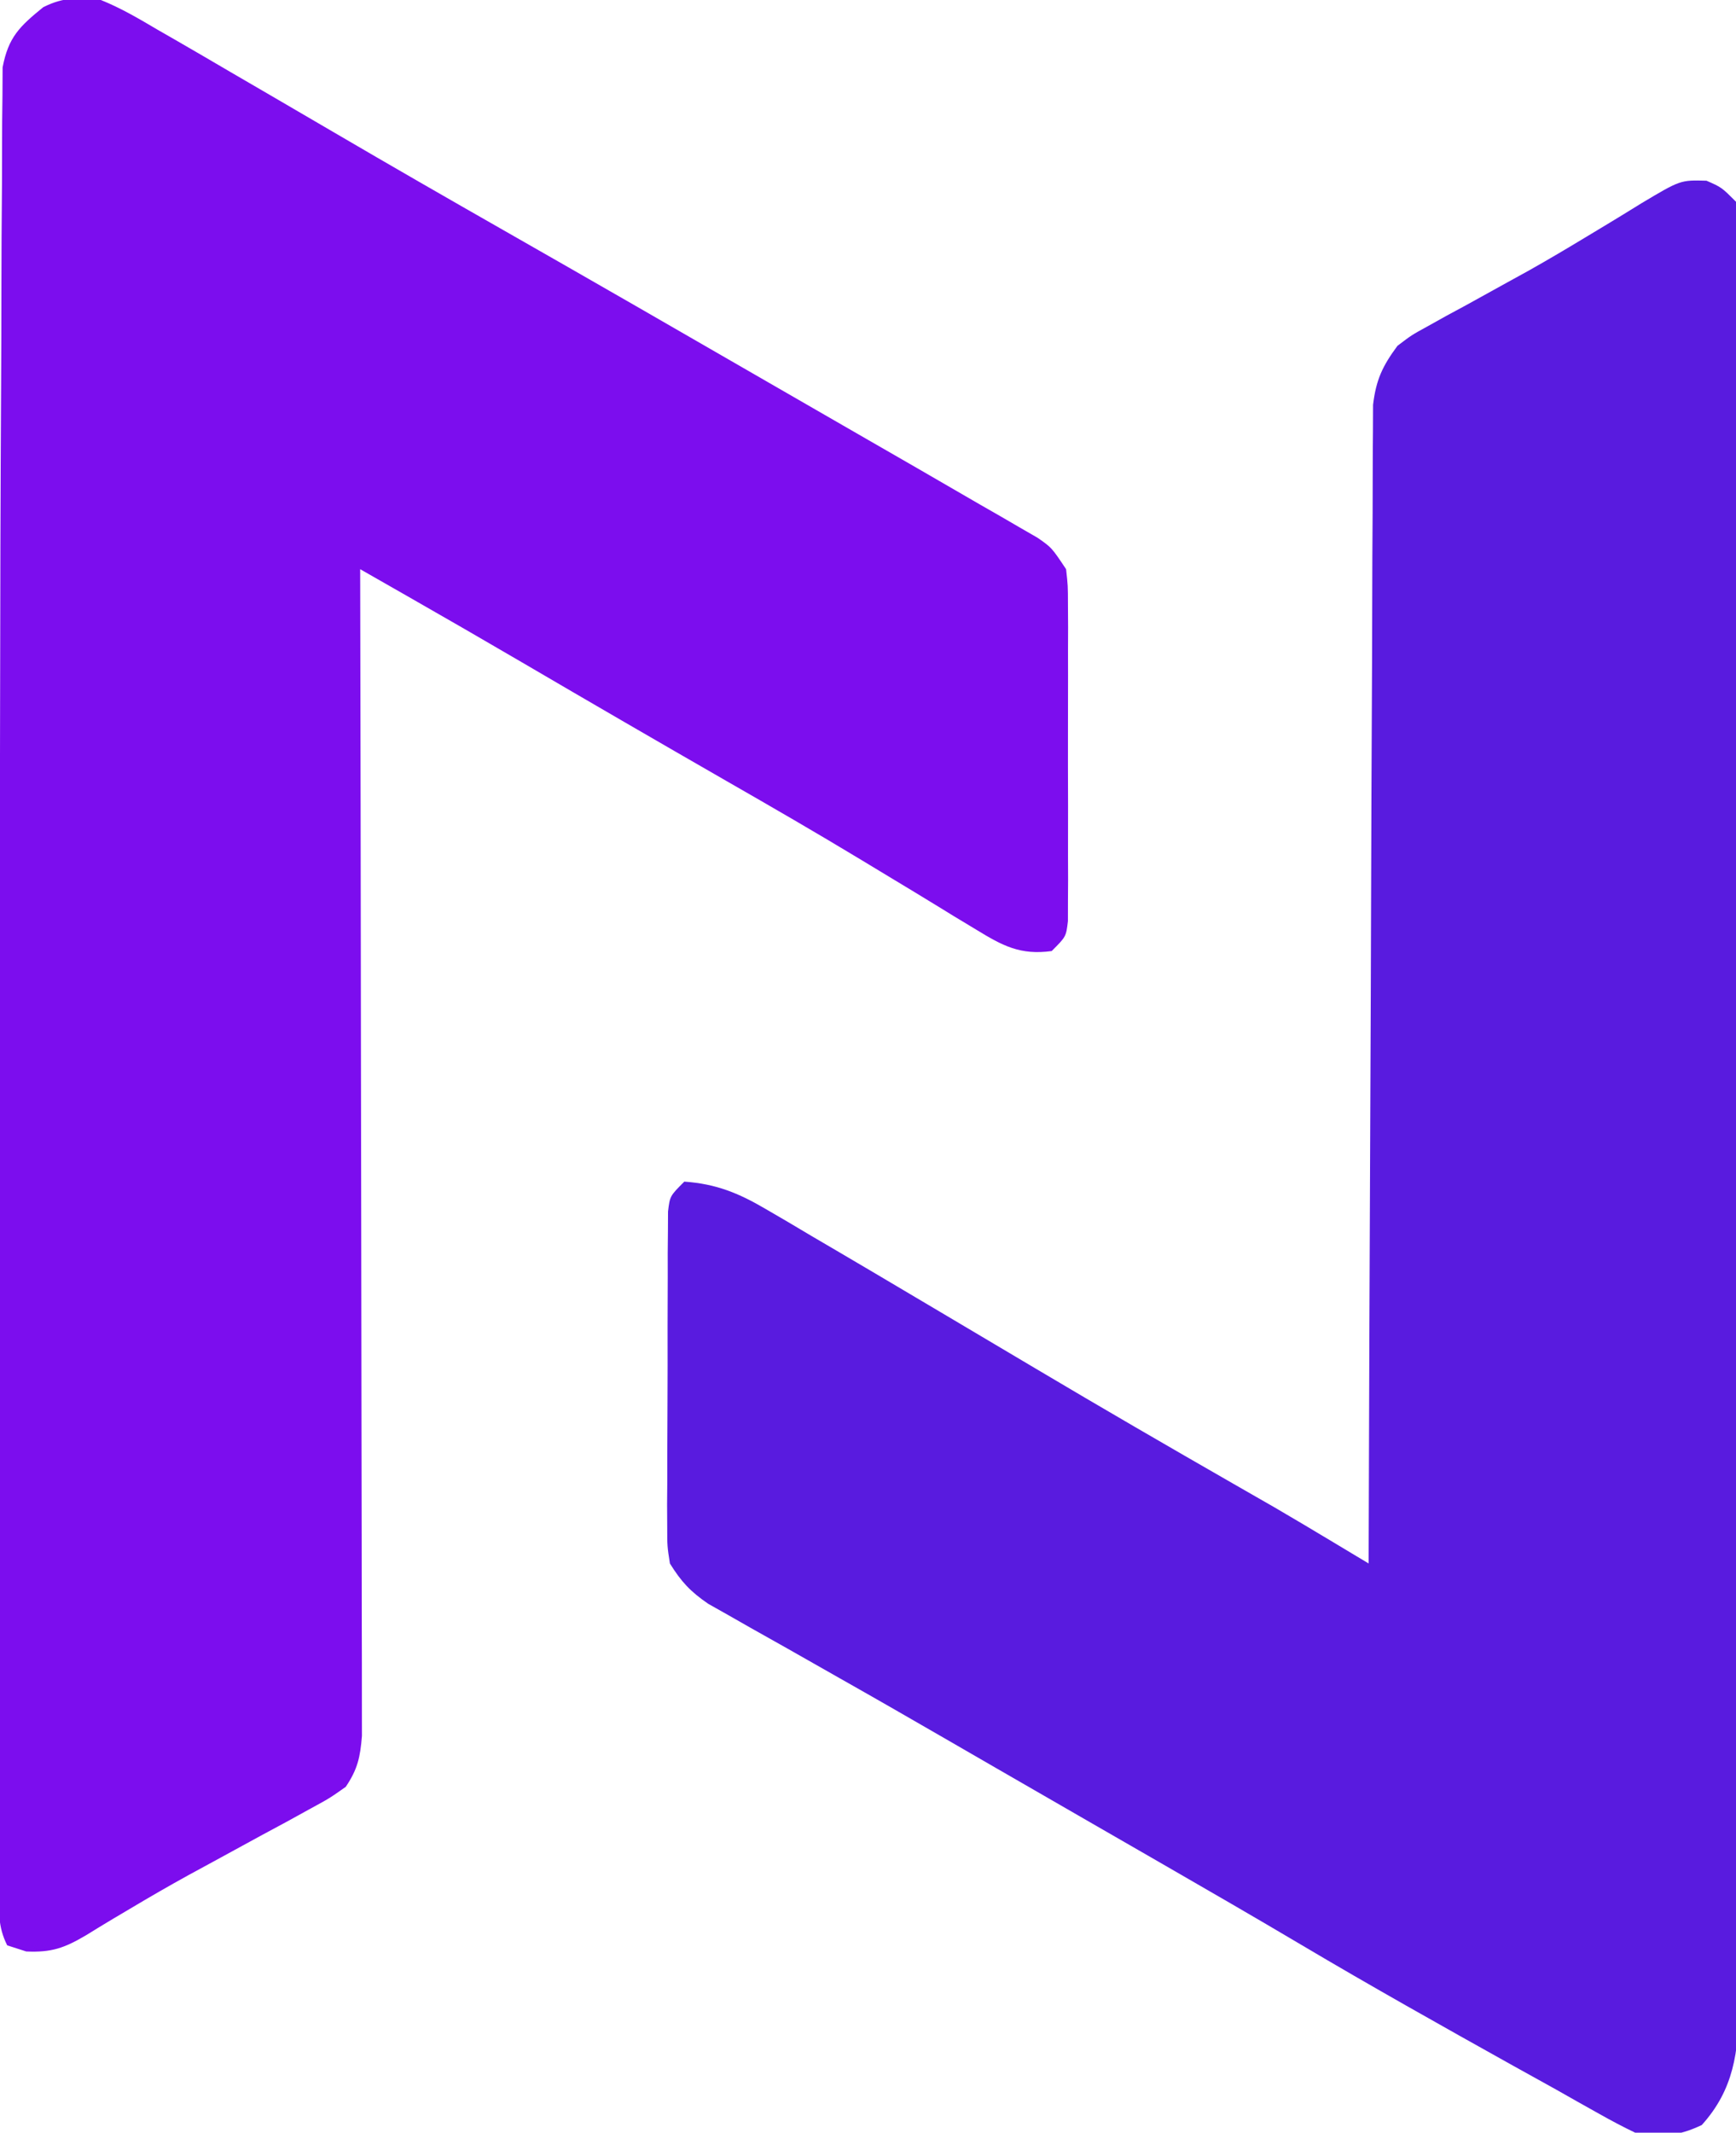
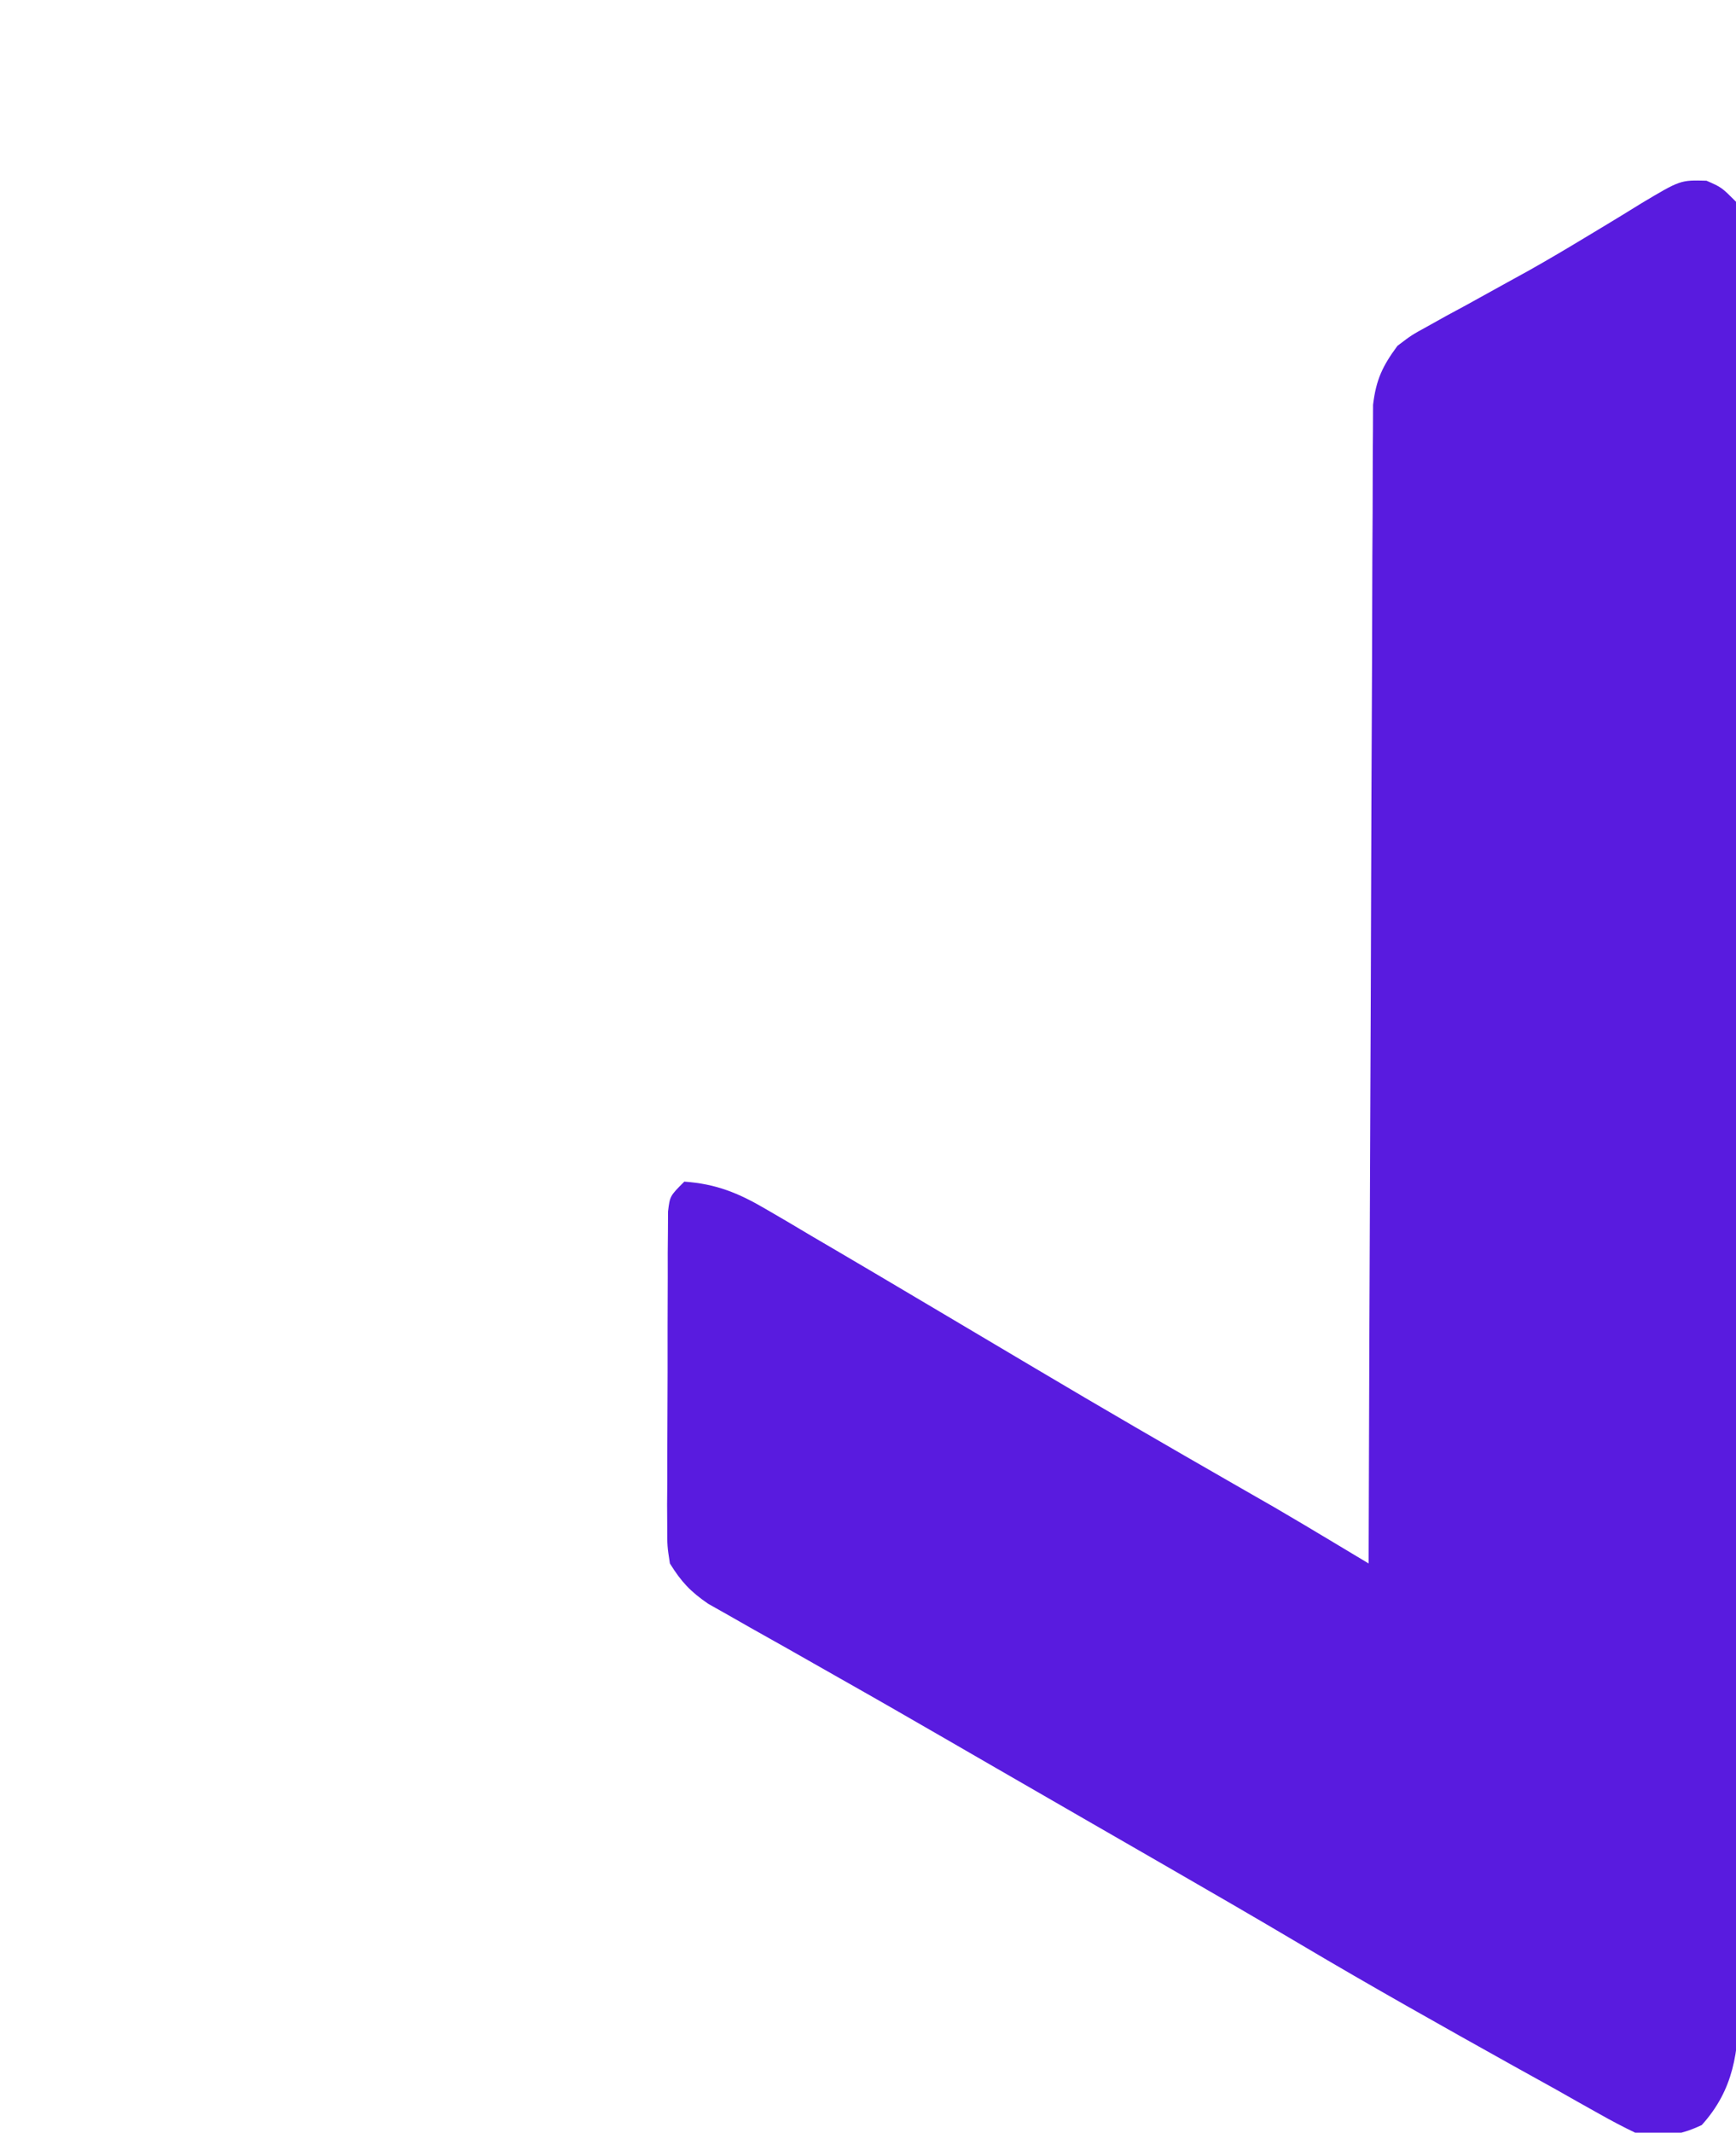
<svg xmlns="http://www.w3.org/2000/svg" version="1.1" width="241" height="296">
-   <path d="M0 0 C2.094 0.918 2.094 0.918 4.094 2.918 C4.346 4.813 4.346 4.813 4.348 7.174 C4.354 8.072 4.36 8.971 4.366 9.896 C4.362 10.889 4.358 11.883 4.354 12.906 C4.358 13.956 4.362 15.007 4.366 16.089 C4.376 19.632 4.372 23.175 4.368 26.718 C4.373 29.248 4.378 31.779 4.384 34.31 C4.396 40.486 4.398 46.661 4.396 52.837 C4.394 57.857 4.396 62.878 4.4 67.898 C4.401 68.612 4.402 69.326 4.402 70.061 C4.403 71.511 4.405 72.961 4.406 74.411 C4.417 88.021 4.414 101.632 4.408 115.243 C4.403 127.693 4.414 140.142 4.433 152.592 C4.453 165.371 4.461 178.151 4.457 190.93 C4.455 198.106 4.458 205.282 4.472 212.458 C4.485 219.209 4.483 225.96 4.47 232.711 C4.467 235.19 4.47 237.669 4.478 240.148 C4.489 243.53 4.481 246.912 4.468 250.295 C4.475 251.277 4.483 252.259 4.49 253.271 C4.44 259.675 3.809 264.911 -0.656 269.855 C-4.125 271.493 -6.064 271.467 -9.906 270.918 C-11.6 270.108 -13.26 269.228 -14.895 268.305 C-15.867 267.76 -16.839 267.215 -17.841 266.654 C-18.852 266.081 -19.864 265.508 -20.906 264.918 C-22.888 263.818 -24.869 262.719 -26.852 261.621 C-36.731 256.108 -46.593 250.578 -56.323 244.806 C-62.635 241.064 -68.986 237.394 -75.344 233.73 C-77.005 232.773 -77.005 232.773 -78.699 231.797 C-80.97 230.489 -83.24 229.181 -85.511 227.874 C-88.822 225.966 -92.132 224.058 -95.441 222.148 C-96.511 221.532 -97.58 220.915 -98.682 220.279 C-100.823 219.043 -102.963 217.806 -105.104 216.568 C-110.181 213.633 -115.265 210.709 -120.371 207.824 C-122.784 206.46 -125.193 205.089 -127.602 203.718 C-129.305 202.753 -131.013 201.796 -132.721 200.84 C-134.265 199.96 -134.265 199.96 -135.84 199.062 C-137.202 198.295 -137.202 198.295 -138.592 197.511 C-141.07 195.806 -142.324 194.465 -143.906 191.918 C-144.28 189.514 -144.28 189.514 -144.279 186.814 C-144.285 185.8 -144.291 184.785 -144.297 183.74 C-144.288 182.652 -144.279 181.563 -144.27 180.441 C-144.27 179.32 -144.271 178.198 -144.271 177.043 C-144.269 174.674 -144.259 172.305 -144.242 169.937 C-144.219 166.3 -144.222 162.664 -144.229 159.027 C-144.223 156.728 -144.216 154.428 -144.207 152.129 C-144.208 151.036 -144.209 149.944 -144.21 148.818 C-144.2 147.81 -144.191 146.802 -144.181 145.763 C-144.176 144.874 -144.172 143.984 -144.167 143.068 C-143.906 140.918 -143.906 140.918 -141.906 138.918 C-137.492 139.233 -134.364 140.509 -130.582 142.734 C-129.06 143.621 -129.06 143.621 -127.508 144.525 C-126.422 145.171 -125.337 145.816 -124.219 146.48 C-123.064 147.158 -121.909 147.834 -120.754 148.51 C-117.13 150.633 -113.518 152.775 -109.906 154.918 C-108.772 155.589 -107.638 156.261 -106.47 156.953 C-101.996 159.602 -97.523 162.254 -93.054 164.912 C-83.967 170.312 -74.826 175.612 -65.656 180.871 C-64.154 181.733 -64.154 181.733 -62.621 182.613 C-61.756 183.108 -60.891 183.604 -60 184.114 C-57.224 185.732 -54.467 187.376 -51.713 189.031 C-50.813 189.571 -49.912 190.112 -48.985 190.669 C-47.956 191.287 -47.956 191.287 -46.906 191.918 C-46.904 191.077 -46.901 190.237 -46.899 189.371 C-46.84 168.923 -46.764 148.476 -46.671 128.028 C-46.626 118.14 -46.586 108.252 -46.56 98.364 C-46.537 89.746 -46.503 81.128 -46.458 72.51 C-46.434 67.946 -46.415 63.383 -46.409 58.819 C-46.403 54.523 -46.383 50.229 -46.352 45.933 C-46.343 44.357 -46.339 42.78 -46.341 41.204 C-46.343 39.05 -46.326 36.898 -46.305 34.745 C-46.3 33.541 -46.296 32.336 -46.291 31.094 C-45.868 27.603 -44.979 25.729 -42.906 22.918 C-40.939 21.423 -40.939 21.423 -38.688 20.191 C-37.846 19.722 -37.005 19.252 -36.139 18.768 C-35.237 18.281 -34.335 17.795 -33.406 17.293 C-31.51 16.246 -29.614 15.198 -27.719 14.148 C-26.755 13.618 -25.79 13.087 -24.797 12.541 C-21.987 10.963 -19.224 9.327 -16.469 7.656 C-15.19 6.887 -15.19 6.887 -13.885 6.102 C-12.263 5.123 -10.646 4.133 -9.037 3.132 C-3.617 -0.102 -3.617 -0.102 0 0 Z " fill="#591BDF" transform="translate(236.906,25.082)" />
-   <path d="M0 0 C2.78 1.113 5.301 2.604 7.875 4.125 C9.04 4.793 9.04 4.793 10.229 5.474 C12.828 6.969 15.414 8.483 18 10 C19.843 11.073 21.687 12.146 23.531 13.219 C26.494 14.944 29.456 16.672 32.414 18.405 C40.205 22.968 48.031 27.466 55.875 31.938 C68.177 38.952 80.45 46.016 92.712 53.102 C96.158 55.091 99.606 57.077 103.055 59.062 C104.229 59.739 105.403 60.415 106.578 61.092 C108.785 62.363 110.992 63.633 113.2 64.903 C116.137 66.595 119.069 68.297 122 70 C122.956 70.548 123.913 71.095 124.898 71.66 C125.798 72.183 126.698 72.707 127.625 73.246 C128.422 73.706 129.218 74.165 130.039 74.638 C132 76 132 76 134 79 C134.254 81.283 134.254 81.283 134.259 83.99 C134.265 85.005 134.271 86.019 134.278 87.064 C134.272 88.705 134.272 88.705 134.266 90.379 C134.268 91.502 134.269 92.625 134.271 93.782 C134.273 96.157 134.269 98.531 134.261 100.906 C134.25 104.551 134.261 108.196 134.273 111.842 C134.272 114.146 134.27 116.45 134.266 118.754 C134.27 119.85 134.274 120.946 134.278 122.075 C134.268 123.591 134.268 123.591 134.259 125.139 C134.257 126.031 134.256 126.924 134.254 127.844 C134 130 134 130 132 132 C127.644 132.593 125.196 131.277 121.52 129.027 C120.451 128.383 119.383 127.738 118.282 127.074 C117.718 126.726 117.153 126.379 116.572 126.02 C114.17 124.542 111.753 123.087 109.338 121.631 C108.085 120.875 106.832 120.118 105.581 119.36 C99.377 115.606 93.102 111.981 86.812 108.375 C77.333 102.927 67.876 97.442 58.441 91.917 C53.191 88.847 47.926 85.807 42.644 82.793 C42.002 82.426 41.36 82.06 40.698 81.682 C39.132 80.788 37.566 79.894 36 79 C36.002 79.847 36.004 80.693 36.006 81.566 C36.05 102.155 36.083 122.744 36.104 143.333 C36.114 153.289 36.128 163.246 36.151 173.203 C36.171 181.879 36.184 190.556 36.188 199.233 C36.191 203.829 36.197 208.424 36.211 213.02 C36.225 217.344 36.229 221.667 36.226 225.991 C36.227 227.58 36.231 229.168 36.238 230.756 C36.248 232.923 36.246 235.089 36.241 237.255 C36.242 238.468 36.244 239.681 36.246 240.931 C36.008 243.904 35.647 245.547 34 248 C31.732 249.596 31.732 249.596 28.898 251.137 C27.338 251.997 27.338 251.997 25.745 252.875 C24.633 253.473 23.521 254.071 22.375 254.688 C20.095 255.932 17.815 257.176 15.535 258.422 C14.419 259.028 13.303 259.635 12.153 260.26 C9.402 261.778 6.692 263.341 3.996 264.953 C3.277 265.379 2.558 265.805 1.817 266.243 C0.52 267.016 -0.77 267.8 -2.051 268.598 C-5.069 270.37 -6.828 271.008 -10.363 270.848 C-11.668 270.428 -11.668 270.428 -13 270 C-14.333 267.334 -14.126 265.314 -14.127 262.327 C-14.13 261.116 -14.133 259.904 -14.136 258.656 C-14.134 257.303 -14.132 255.95 -14.129 254.596 C-14.131 253.172 -14.132 251.747 -14.135 250.323 C-14.139 246.417 -14.137 242.511 -14.134 238.604 C-14.132 235.293 -14.134 231.982 -14.136 228.671 C-14.142 217.936 -14.136 207.201 -14.127 196.467 C-14.125 193.698 -14.123 190.93 -14.121 188.161 C-14.106 166.175 -14.076 144.189 -14.03 122.203 C-14.014 114.123 -13.998 106.044 -13.988 97.964 C-13.97 83.034 -13.933 68.104 -13.845 53.174 C-13.821 48.902 -13.808 44.631 -13.805 40.358 C-13.801 35.439 -13.774 30.52 -13.727 25.601 C-13.714 23.845 -13.709 22.089 -13.714 20.333 C-13.719 17.982 -13.693 15.634 -13.659 13.284 C-13.653 11.987 -13.646 10.689 -13.639 9.352 C-12.836 5.141 -11.276 3.671 -8 1 C-5.104 -0.448 -3.237 -0.308 0 0 Z " fill="#7C0DEE" transform="translate(14,0)" />
+   <path d="M0 0 C2.094 0.918 2.094 0.918 4.094 2.918 C4.346 4.813 4.346 4.813 4.348 7.174 C4.354 8.072 4.36 8.971 4.366 9.896 C4.362 10.889 4.358 11.883 4.354 12.906 C4.358 13.956 4.362 15.007 4.366 16.089 C4.376 19.632 4.372 23.175 4.368 26.718 C4.373 29.248 4.378 31.779 4.384 34.31 C4.396 40.486 4.398 46.661 4.396 52.837 C4.394 57.857 4.396 62.878 4.4 67.898 C4.401 68.612 4.402 69.326 4.402 70.061 C4.403 71.511 4.405 72.961 4.406 74.411 C4.417 88.021 4.414 101.632 4.408 115.243 C4.403 127.693 4.414 140.142 4.433 152.592 C4.453 165.371 4.461 178.151 4.457 190.93 C4.455 198.106 4.458 205.282 4.472 212.458 C4.485 219.209 4.483 225.96 4.47 232.711 C4.467 235.19 4.47 237.669 4.478 240.148 C4.489 243.53 4.481 246.912 4.468 250.295 C4.475 251.277 4.483 252.259 4.49 253.271 C4.44 259.675 3.809 264.911 -0.656 269.855 C-4.125 271.493 -6.064 271.467 -9.906 270.918 C-11.6 270.108 -13.26 269.228 -14.895 268.305 C-15.867 267.76 -16.839 267.215 -17.841 266.654 C-18.852 266.081 -19.864 265.508 -20.906 264.918 C-22.888 263.818 -24.869 262.719 -26.852 261.621 C-36.731 256.108 -46.593 250.578 -56.323 244.806 C-62.635 241.064 -68.986 237.394 -75.344 233.73 C-77.005 232.773 -77.005 232.773 -78.699 231.797 C-80.97 230.489 -83.24 229.181 -85.511 227.874 C-88.822 225.966 -92.132 224.058 -95.441 222.148 C-96.511 221.532 -97.58 220.915 -98.682 220.279 C-100.823 219.043 -102.963 217.806 -105.104 216.568 C-110.181 213.633 -115.265 210.709 -120.371 207.824 C-122.784 206.46 -125.193 205.089 -127.602 203.718 C-129.305 202.753 -131.013 201.796 -132.721 200.84 C-134.265 199.96 -134.265 199.96 -135.84 199.062 C-137.202 198.295 -137.202 198.295 -138.592 197.511 C-141.07 195.806 -142.324 194.465 -143.906 191.918 C-144.28 189.514 -144.28 189.514 -144.279 186.814 C-144.285 185.8 -144.291 184.785 -144.297 183.74 C-144.288 182.652 -144.279 181.563 -144.27 180.441 C-144.27 179.32 -144.271 178.198 -144.271 177.043 C-144.219 166.3 -144.222 162.664 -144.229 159.027 C-144.223 156.728 -144.216 154.428 -144.207 152.129 C-144.208 151.036 -144.209 149.944 -144.21 148.818 C-144.2 147.81 -144.191 146.802 -144.181 145.763 C-144.176 144.874 -144.172 143.984 -144.167 143.068 C-143.906 140.918 -143.906 140.918 -141.906 138.918 C-137.492 139.233 -134.364 140.509 -130.582 142.734 C-129.06 143.621 -129.06 143.621 -127.508 144.525 C-126.422 145.171 -125.337 145.816 -124.219 146.48 C-123.064 147.158 -121.909 147.834 -120.754 148.51 C-117.13 150.633 -113.518 152.775 -109.906 154.918 C-108.772 155.589 -107.638 156.261 -106.47 156.953 C-101.996 159.602 -97.523 162.254 -93.054 164.912 C-83.967 170.312 -74.826 175.612 -65.656 180.871 C-64.154 181.733 -64.154 181.733 -62.621 182.613 C-61.756 183.108 -60.891 183.604 -60 184.114 C-57.224 185.732 -54.467 187.376 -51.713 189.031 C-50.813 189.571 -49.912 190.112 -48.985 190.669 C-47.956 191.287 -47.956 191.287 -46.906 191.918 C-46.904 191.077 -46.901 190.237 -46.899 189.371 C-46.84 168.923 -46.764 148.476 -46.671 128.028 C-46.626 118.14 -46.586 108.252 -46.56 98.364 C-46.537 89.746 -46.503 81.128 -46.458 72.51 C-46.434 67.946 -46.415 63.383 -46.409 58.819 C-46.403 54.523 -46.383 50.229 -46.352 45.933 C-46.343 44.357 -46.339 42.78 -46.341 41.204 C-46.343 39.05 -46.326 36.898 -46.305 34.745 C-46.3 33.541 -46.296 32.336 -46.291 31.094 C-45.868 27.603 -44.979 25.729 -42.906 22.918 C-40.939 21.423 -40.939 21.423 -38.688 20.191 C-37.846 19.722 -37.005 19.252 -36.139 18.768 C-35.237 18.281 -34.335 17.795 -33.406 17.293 C-31.51 16.246 -29.614 15.198 -27.719 14.148 C-26.755 13.618 -25.79 13.087 -24.797 12.541 C-21.987 10.963 -19.224 9.327 -16.469 7.656 C-15.19 6.887 -15.19 6.887 -13.885 6.102 C-12.263 5.123 -10.646 4.133 -9.037 3.132 C-3.617 -0.102 -3.617 -0.102 0 0 Z " fill="#591BDF" transform="translate(236.906,25.082)" />
</svg>